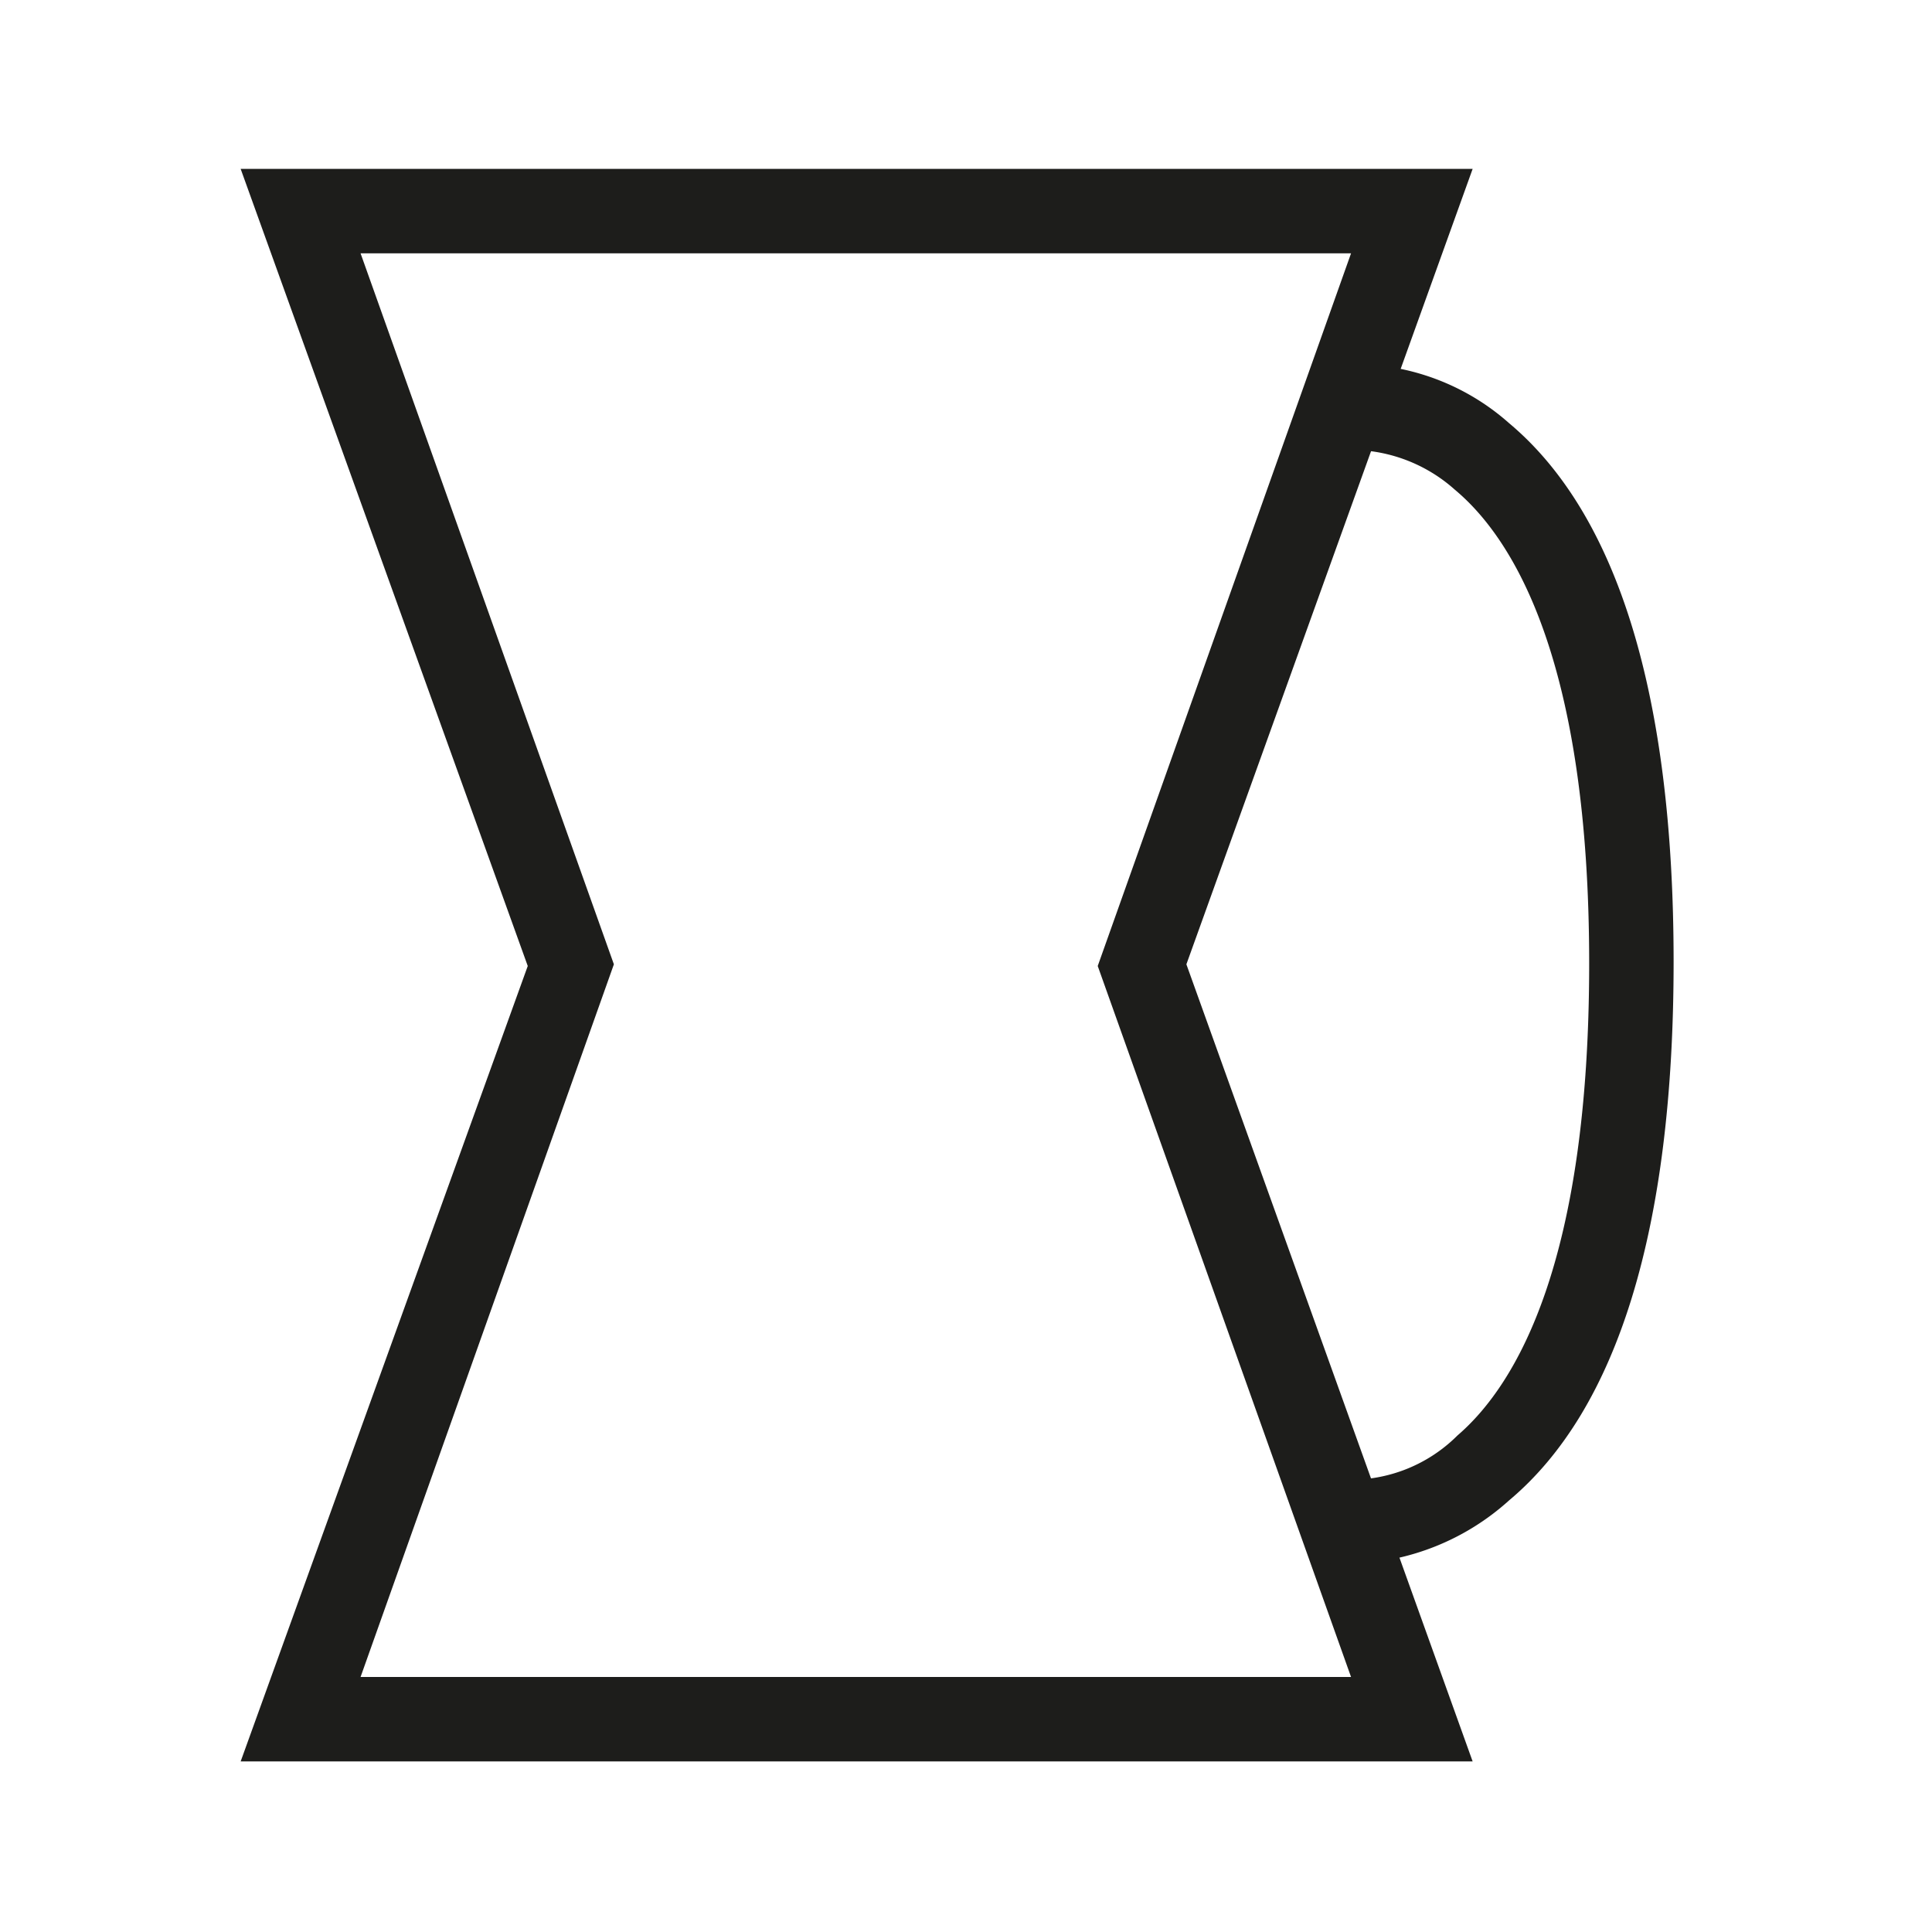
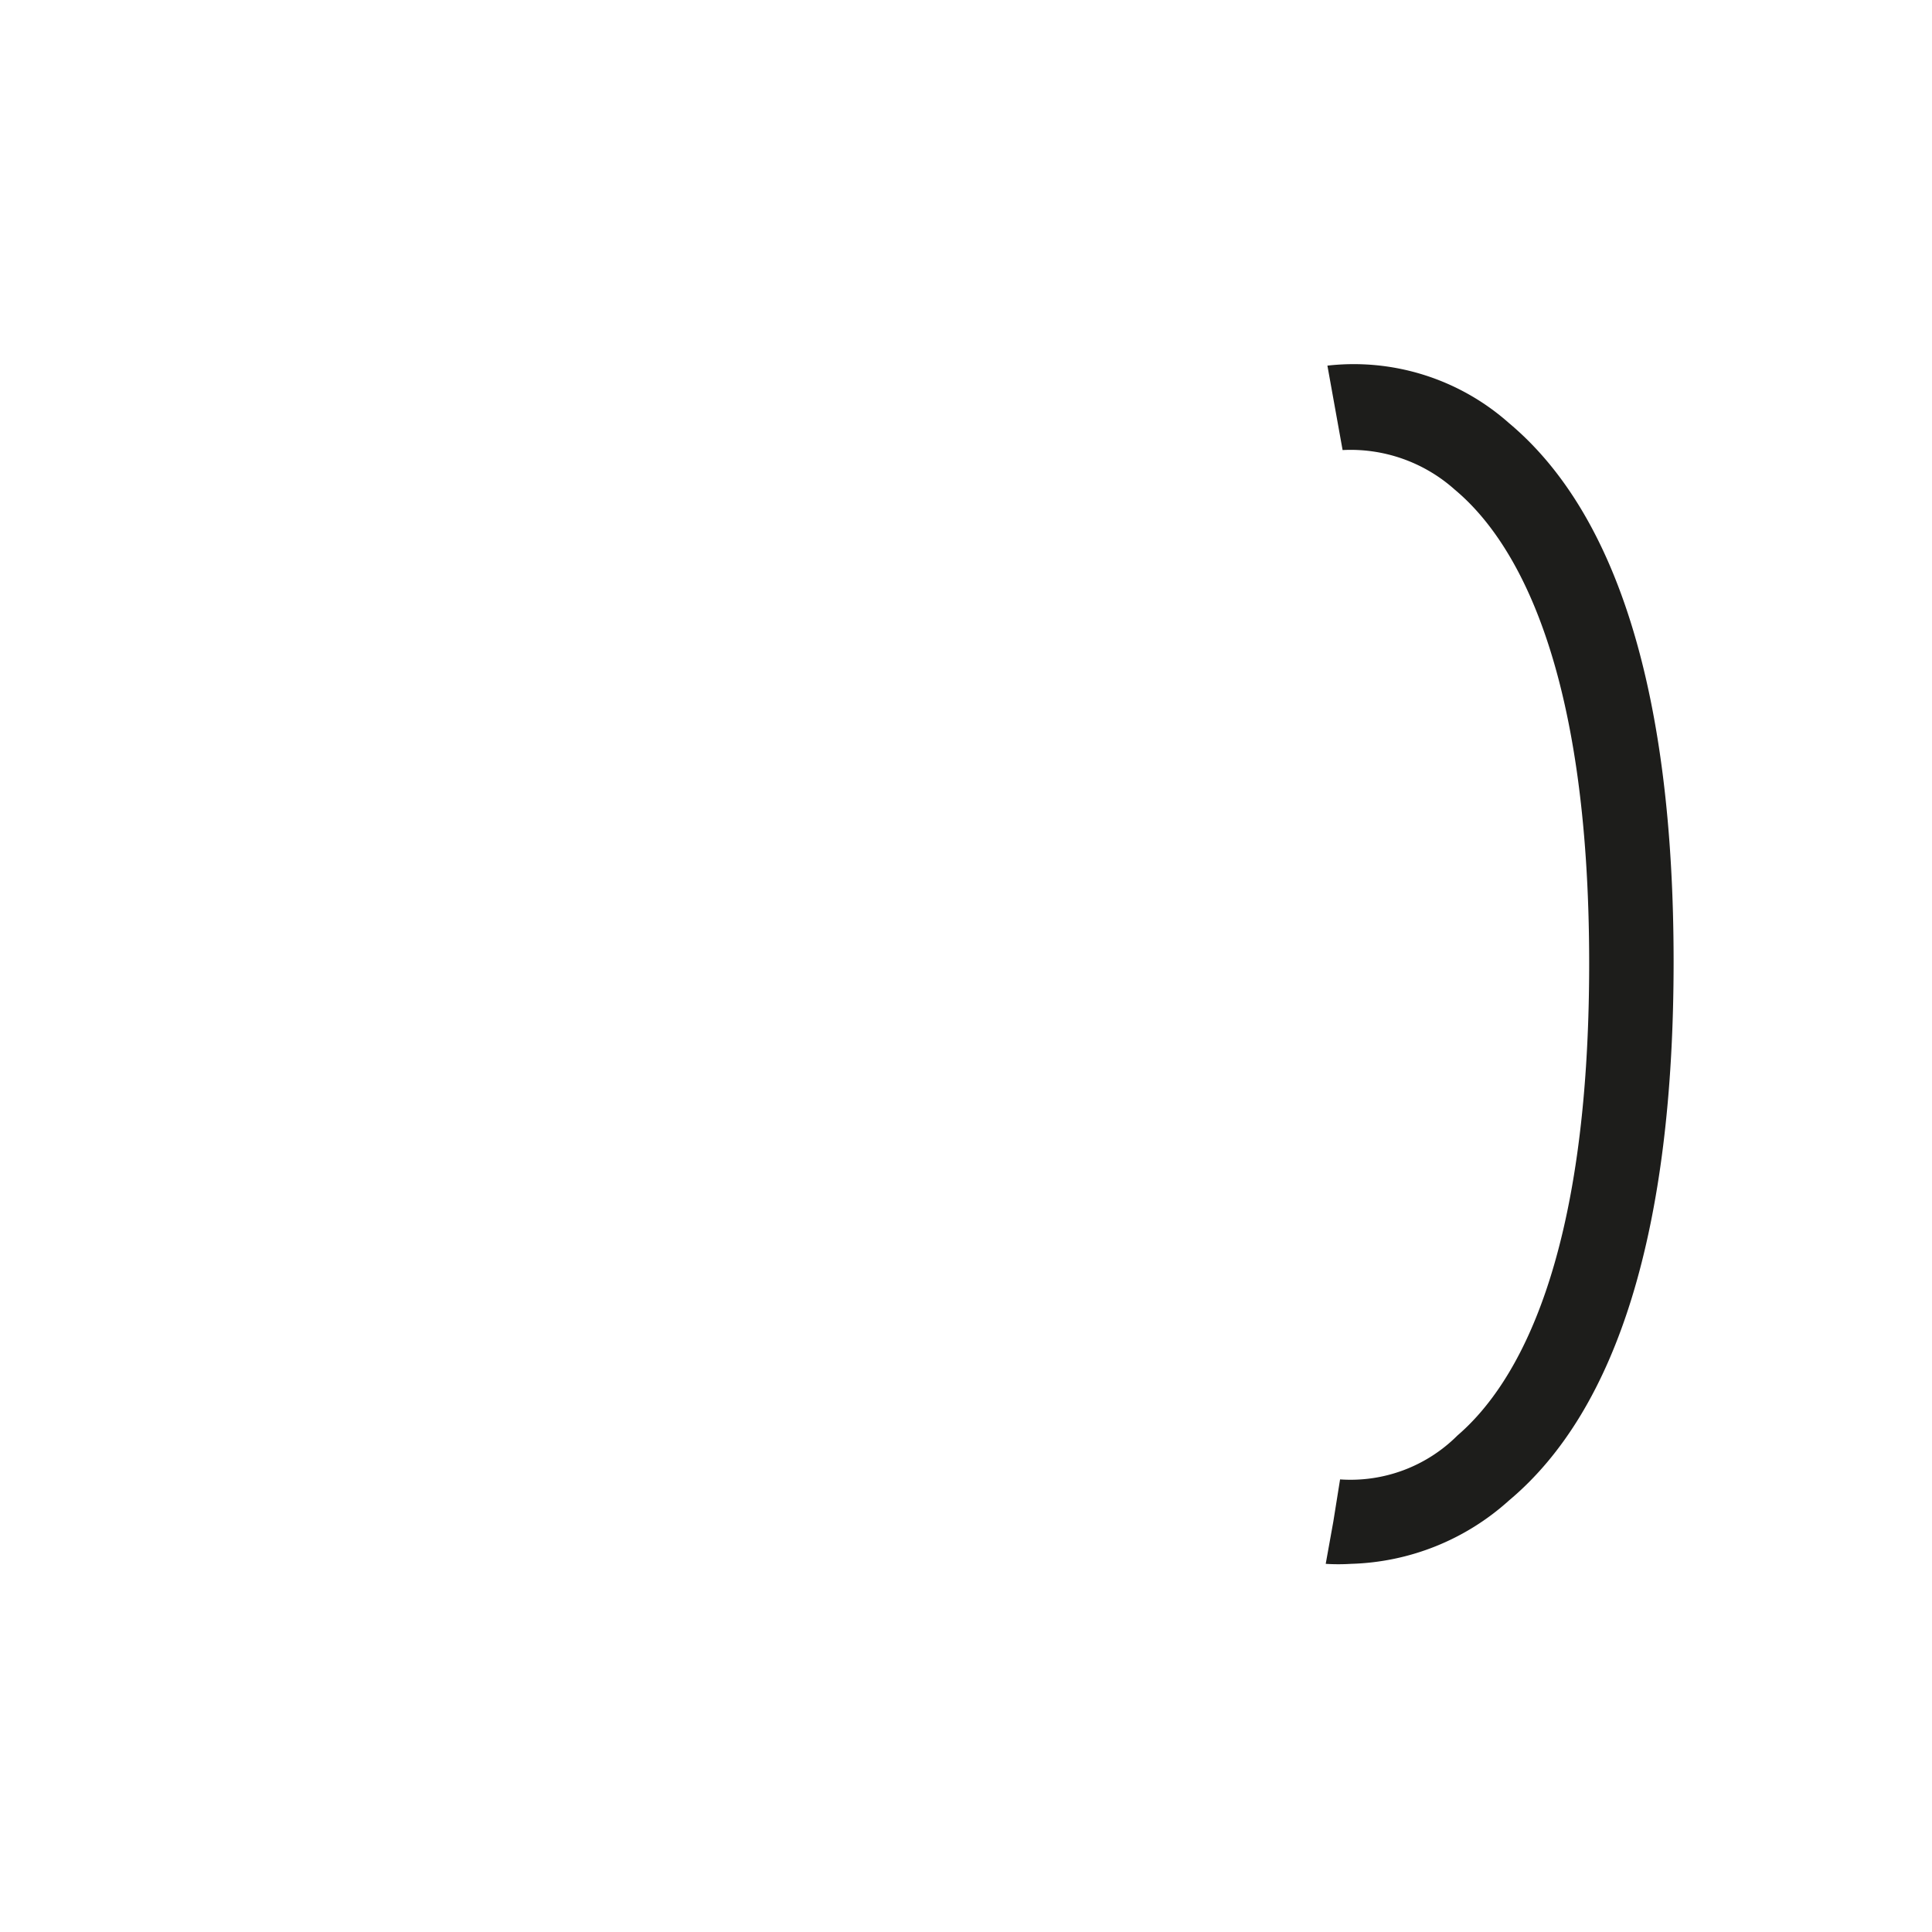
<svg xmlns="http://www.w3.org/2000/svg" id="Layer_1" data-name="Layer 1" viewBox="0 0 22.88 22.88">
  <defs>
    <style>
      .cls-1 {
        fill: #1d1d1b;
      }
    </style>
  </defs>
  <title>matari</title>
  <g>
-     <path class="cls-1" d="M17.44,20.86H2.85l3.4-9.42L2.85,2H17.44l-3.39,9.42Zm-13.17-1H16l-3-8.42L16,3H4.27l3,8.42Z" />
    <path class="cls-1" d="M16,18.52a2.39,2.39,0,0,1-.3,0l.18-1-.09.5.08-.5A1.79,1.79,0,0,0,17.26,17c.71-.61,1.56-2.08,1.56-5.59s-.86-5-1.59-5.61a1.85,1.85,0,0,0-1.33-.47l-.18-1a2.77,2.77,0,0,1,2.15.68c1.29,1.08,1.95,3.23,1.95,6.38s-.66,5.3-1.95,6.38A2.91,2.91,0,0,1,16,18.52Z" />
  </g>
</svg>